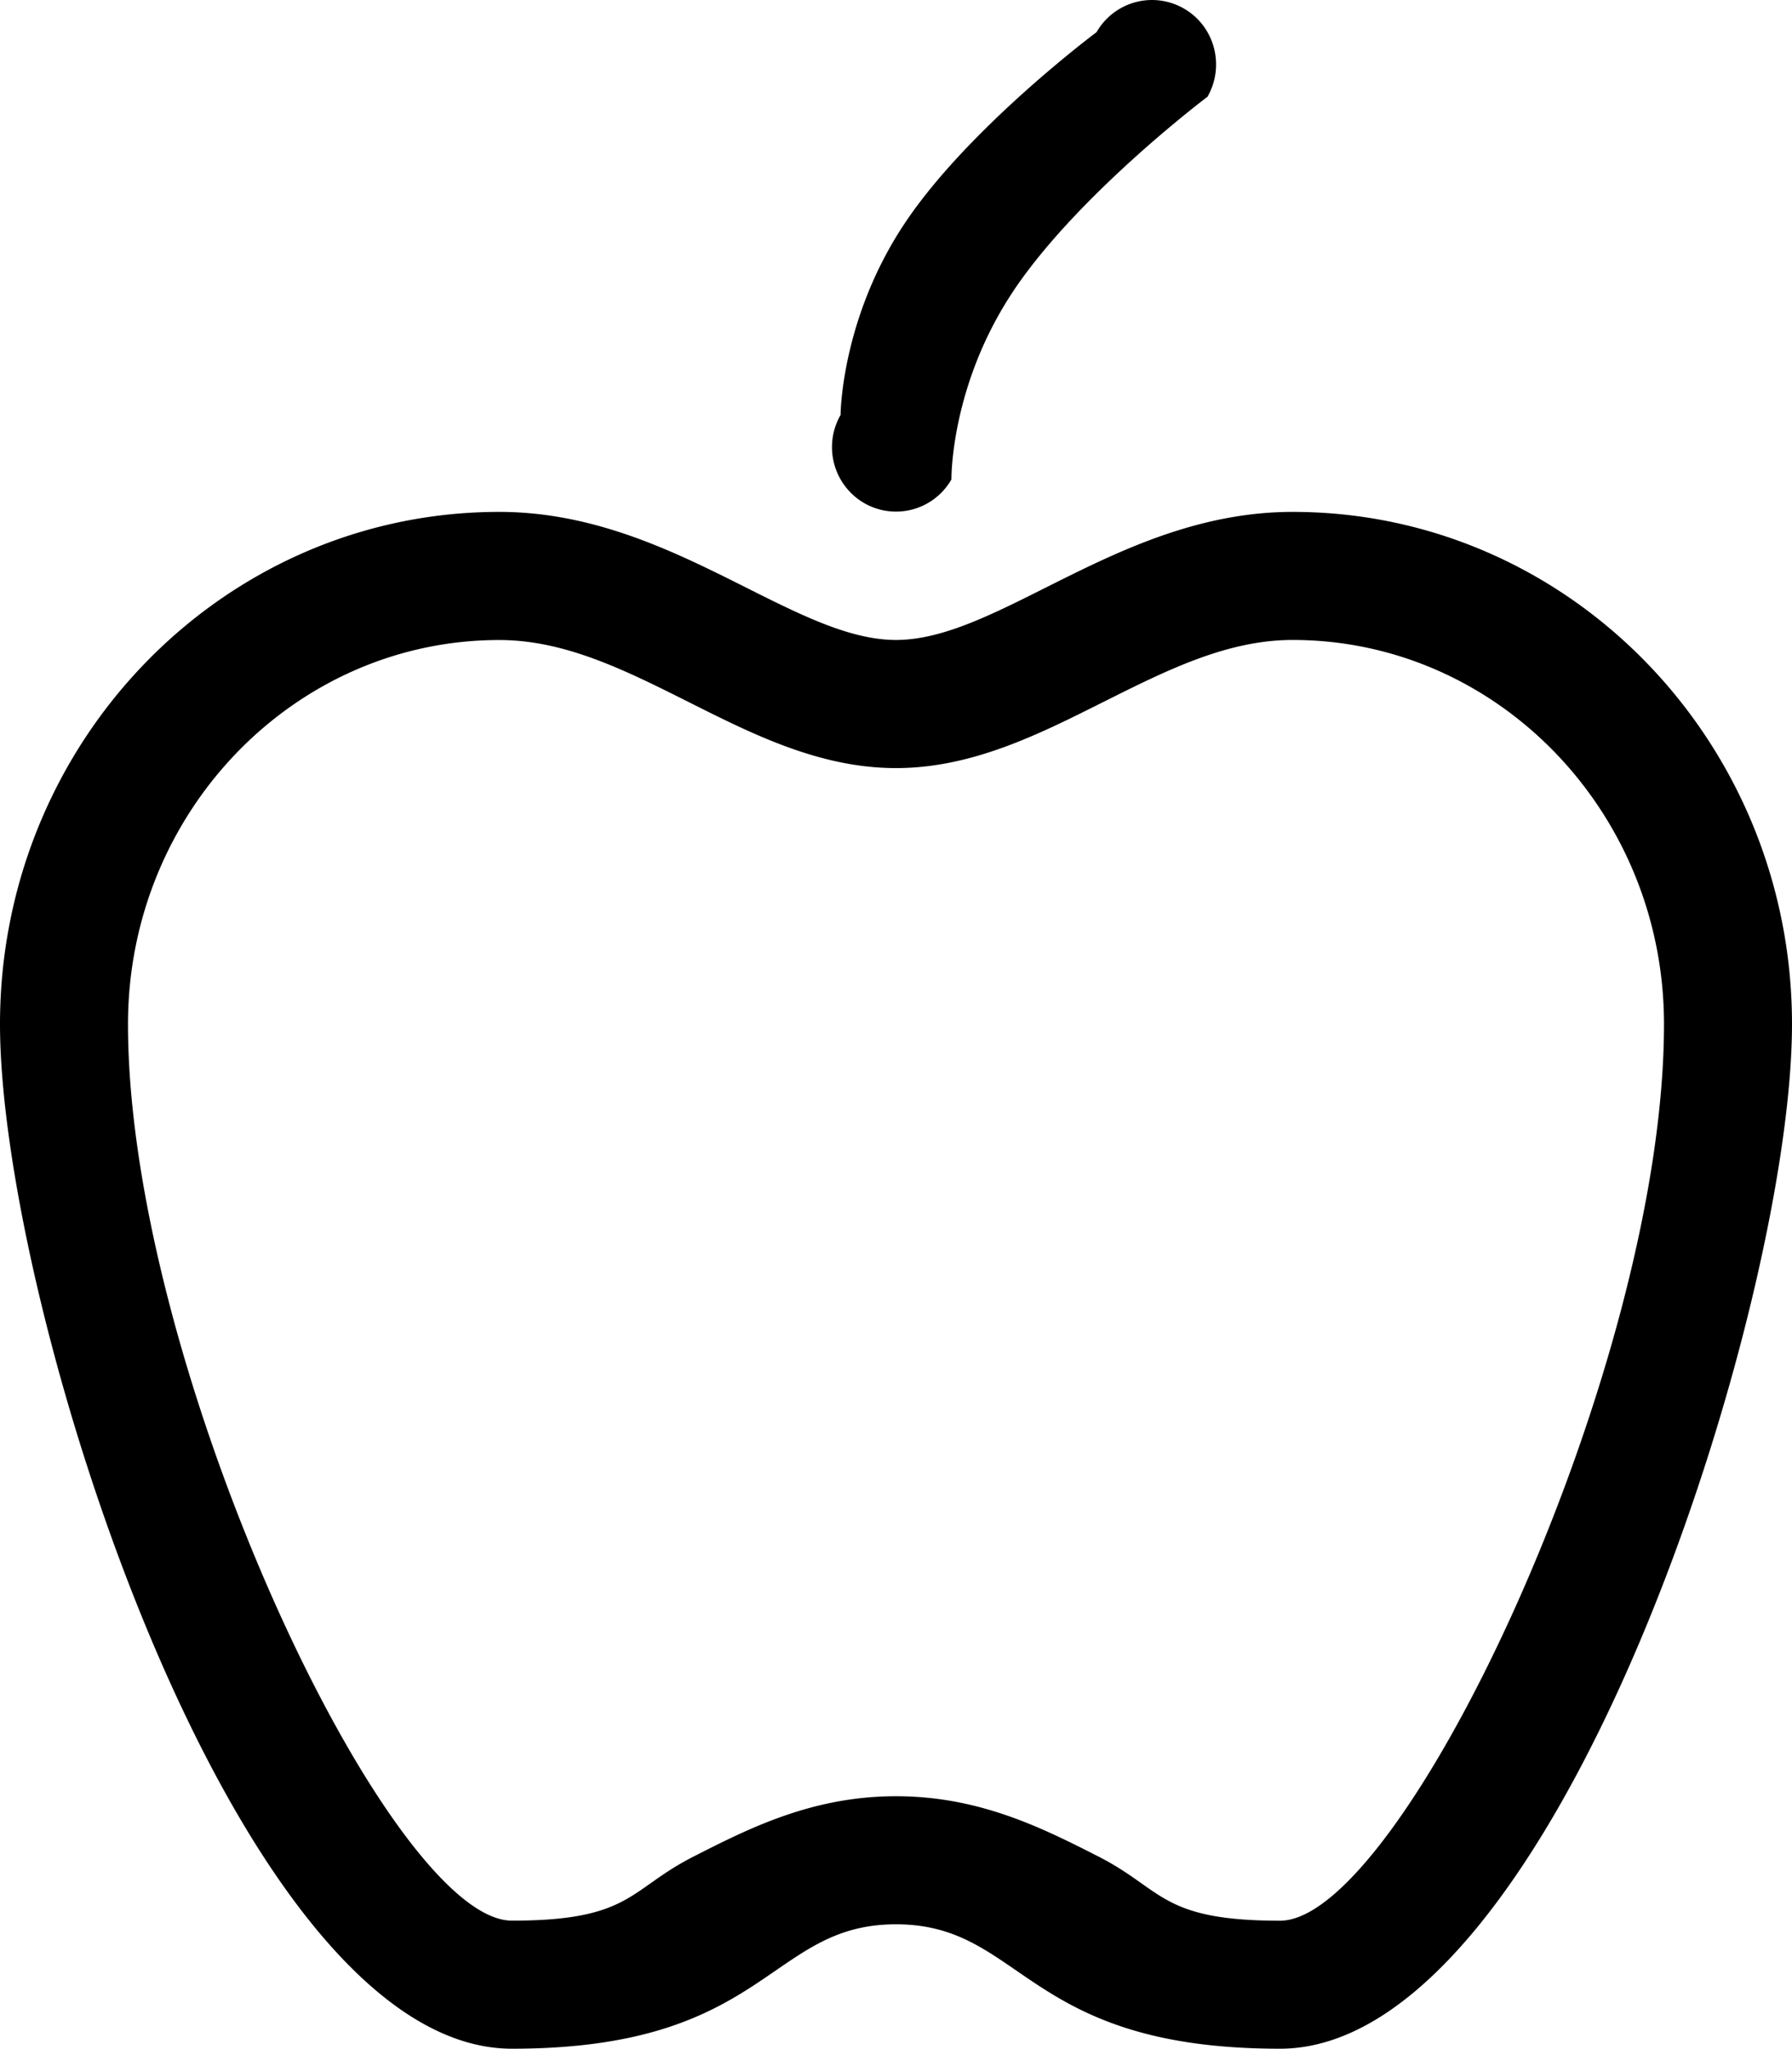
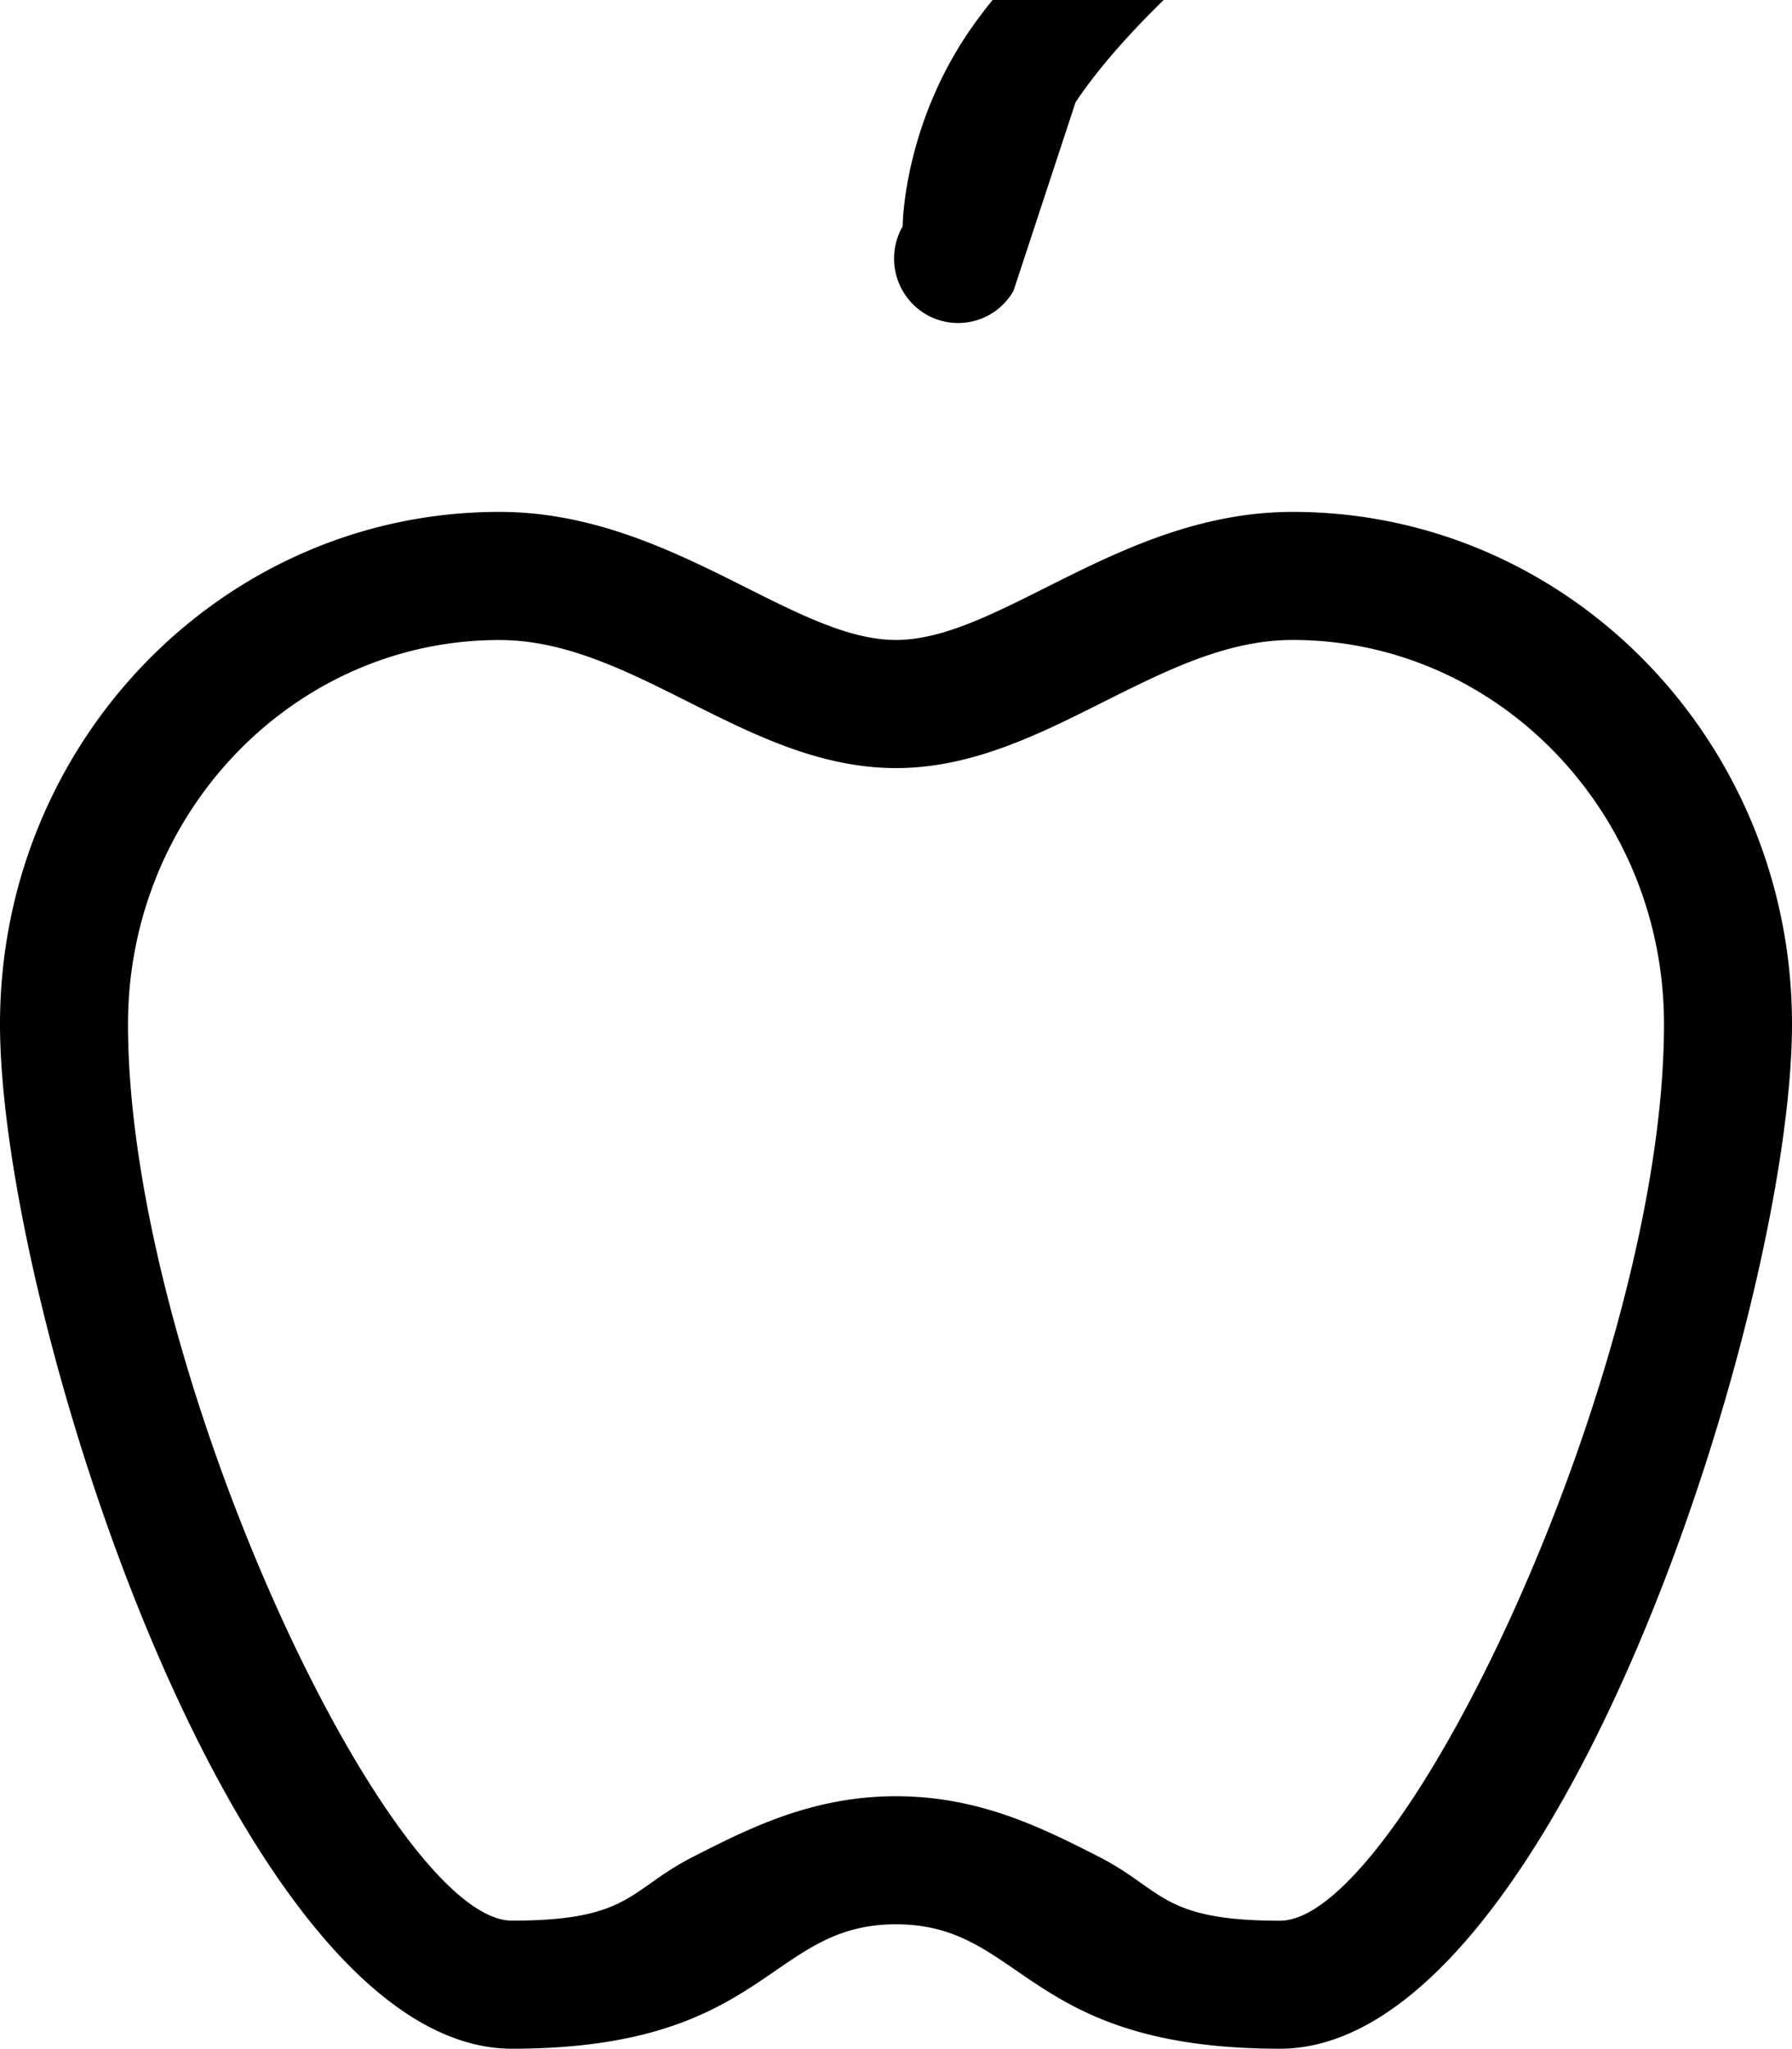
<svg xmlns="http://www.w3.org/2000/svg" className="SVGInline-svg" width="28" height="32" viewBox="0 0 28 32">
-   <path d="M20 31.994c-4 0-4-1.943-6-1.943s-2 1.943-6 1.943c-4.309 0-8-11.581-8-16 0-4.418 3.493-8 7.801-8 2.67 0 4.576 2 6.199 2 1.622 0 3.527-2 6.198-2 4.309 0 7.802 3.582 7.802 8 0 4.419-3.692 16-8 16zm.198-22c-1.027 0-1.97.474-2.967.973-1.007.505-2.048 1.028-3.231 1.028-1.184 0-2.226-.522-3.233-1.028-.997-.5-1.938-.972-2.966-.972C4.602 9.995 2 12.685 2 15.994c0 5.365 4.083 14 6 14 1.864 0 1.823-.487 2.839-1.002.869-.442 1.854-.941 3.161-.941s2.292.499 3.16.94c1.016.516.976 1.004 2.84 1.004 1.916 0 6-8.636 6-14.001 0-3.308-2.603-6-5.802-6zm-4.362-5.452c-.99 1.48-.97 2.945-.97 2.945a.997.997 0 0 1-1.366.368 1.01 1.01 0 0 1-.366-1.375s.004-1.5 1.006-2.998c.998-1.492 2.994-2.98 2.994-2.98a.998.998 0 0 1 1.367-.367c.479.277.642.893.366 1.376-.001 0-2.021 1.522-3.031 3.03z" />
+   <path d="M20 31.994c-4 0-4-1.943-6-1.943s-2 1.943-6 1.943c-4.309 0-8-11.581-8-16 0-4.418 3.493-8 7.801-8 2.67 0 4.576 2 6.199 2 1.622 0 3.527-2 6.198-2 4.309 0 7.802 3.582 7.802 8 0 4.419-3.692 16-8 16zm.198-22c-1.027 0-1.97.474-2.967.973-1.007.505-2.048 1.028-3.231 1.028-1.184 0-2.226-.522-3.233-1.028-.997-.5-1.938-.972-2.966-.972C4.602 9.995 2 12.685 2 15.994c0 5.365 4.083 14 6 14 1.864 0 1.823-.487 2.839-1.002.869-.442 1.854-.941 3.161-.941s2.292.499 3.16.94c1.016.516.976 1.004 2.84 1.004 1.916 0 6-8.636 6-14.001 0-3.308-2.603-6-5.802-6zm-4.362-5.452a.997.997 0 0 1-1.366.368 1.01 1.01 0 0 1-.366-1.375s.004-1.5 1.006-2.998c.998-1.492 2.994-2.98 2.994-2.98a.998.998 0 0 1 1.367-.367c.479.277.642.893.366 1.376-.001 0-2.021 1.522-3.031 3.03z" />
</svg>